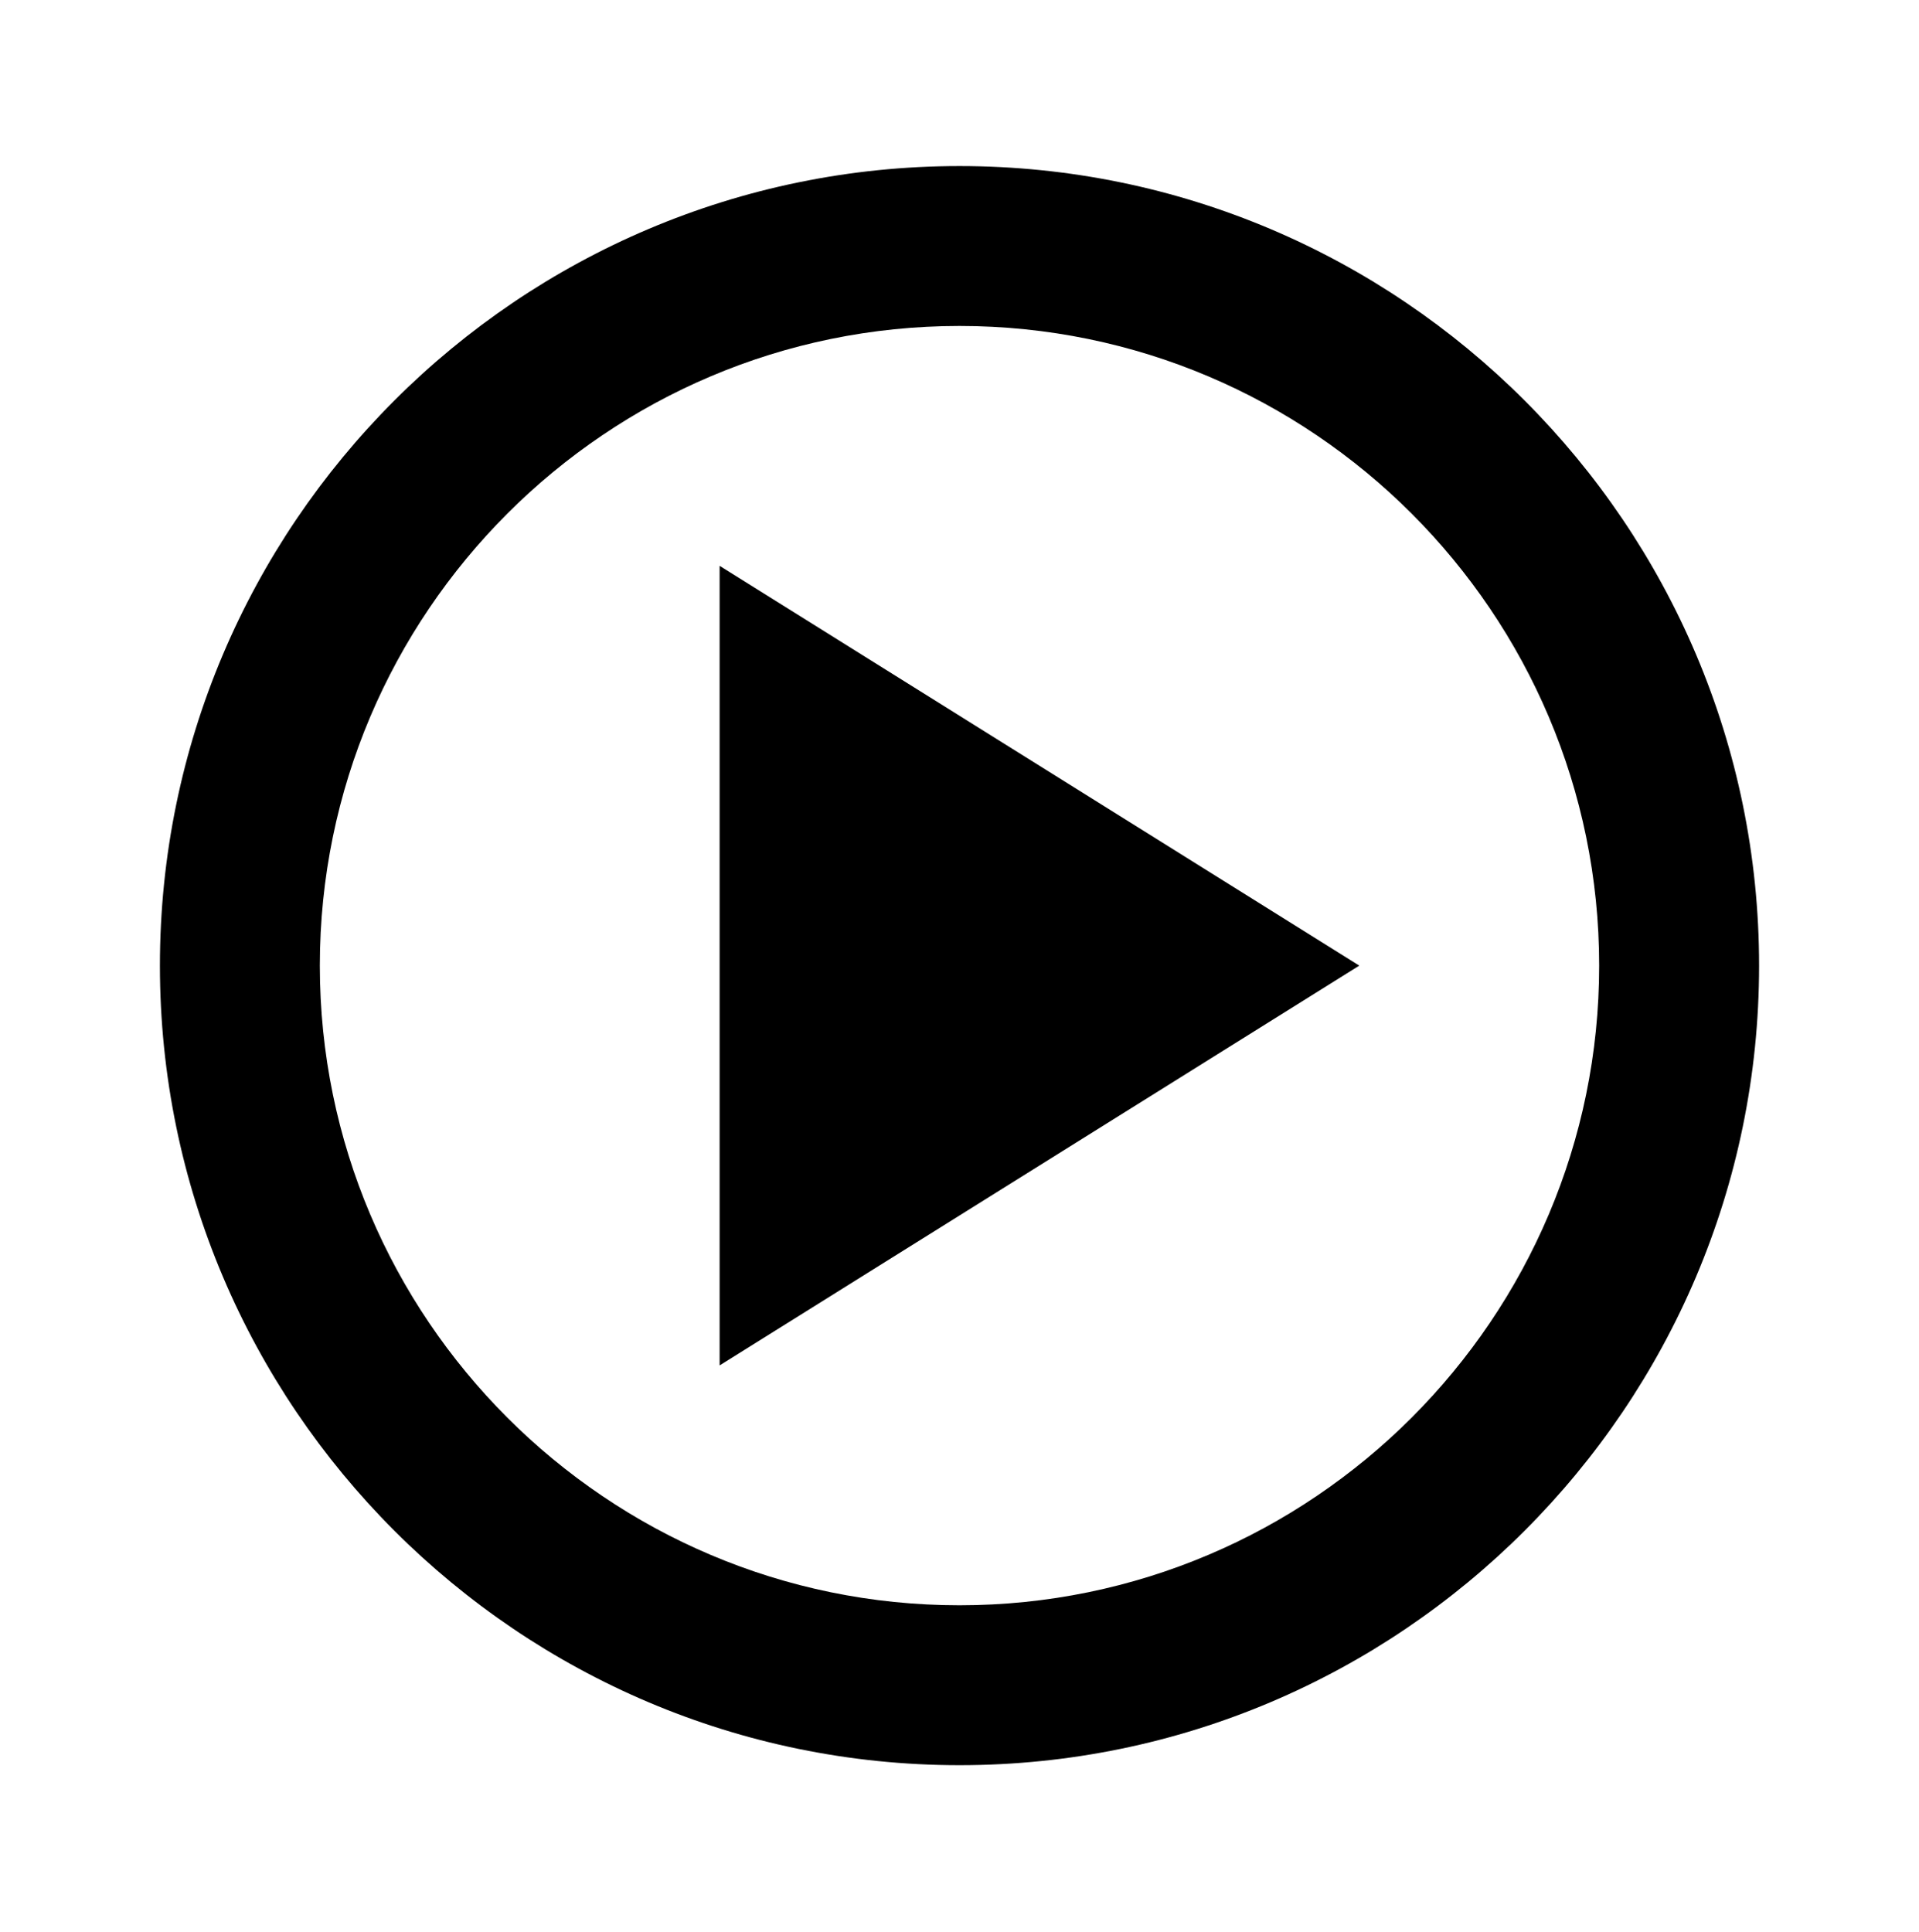
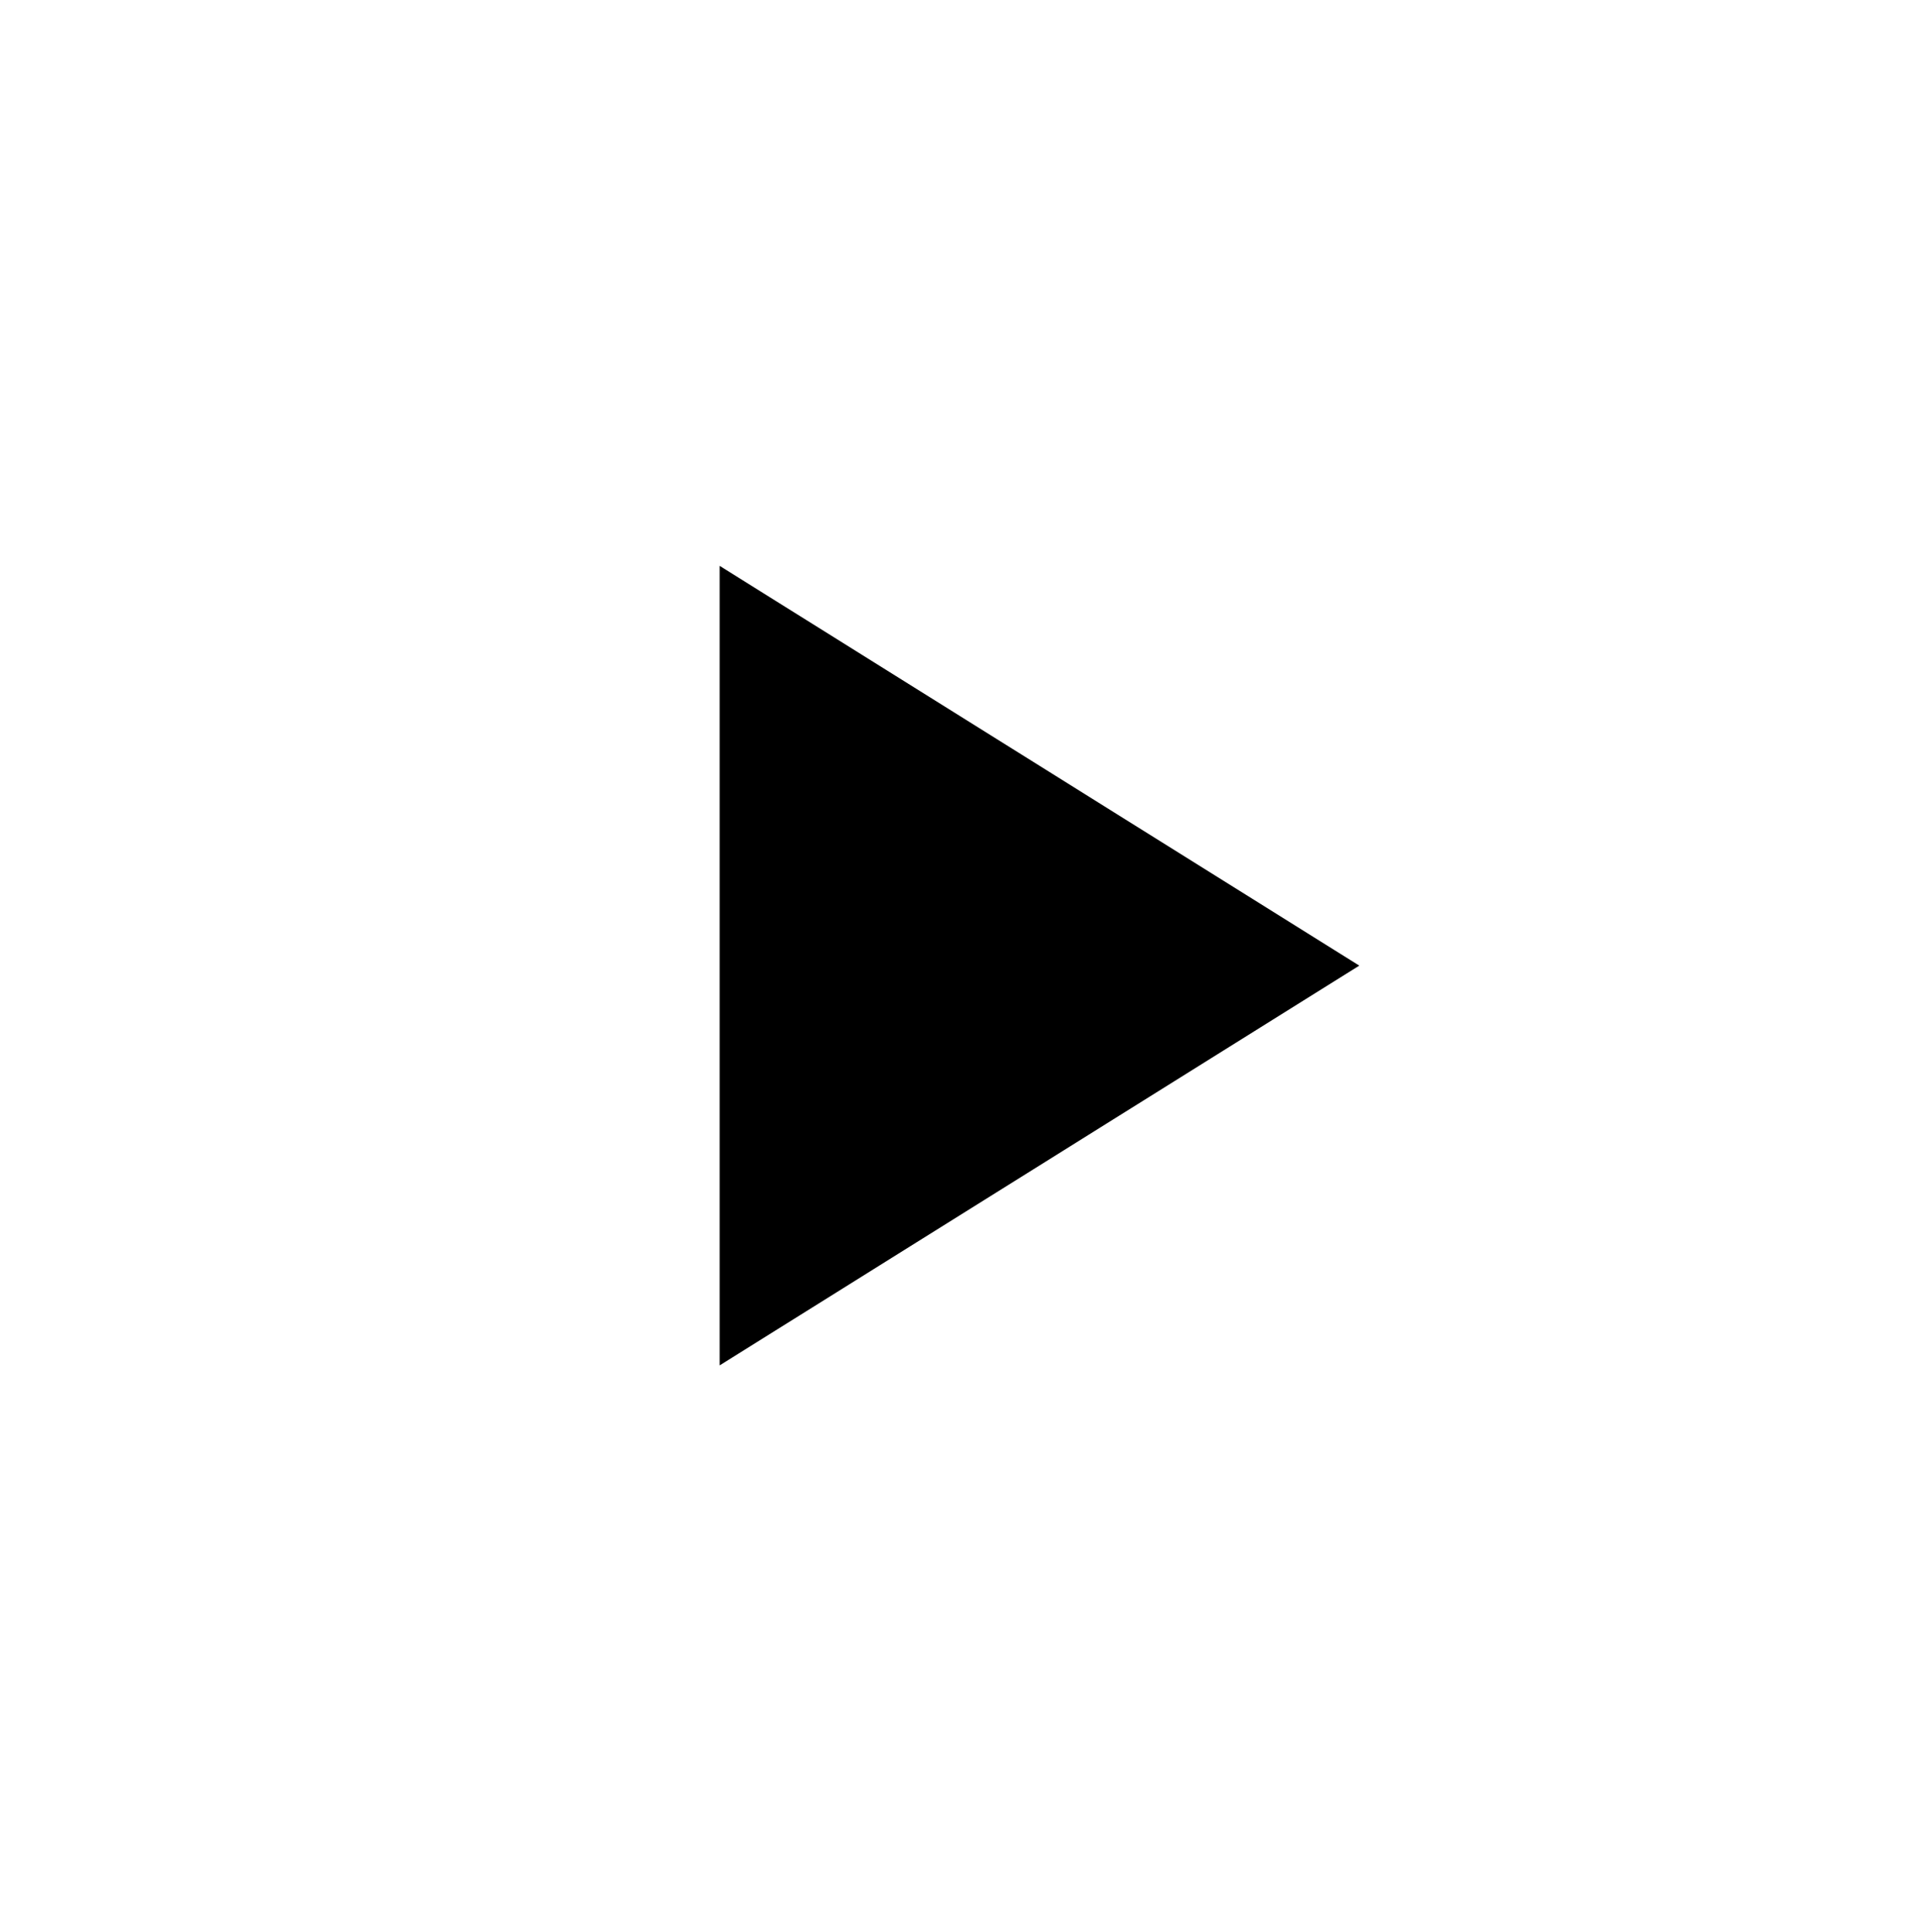
<svg xmlns="http://www.w3.org/2000/svg" width="145" height="146" viewBox="0 0 145 146" fill="none">
-   <path d="M72.5 12.548C39.186 12.548 12.083 39.651 12.083 72.965C12.083 106.278 39.186 133.381 72.5 133.381C105.814 133.381 132.917 106.278 132.917 72.965C132.917 39.651 105.814 12.548 72.5 12.548ZM72.5 121.298C45.85 121.298 24.167 99.614 24.167 72.965C24.167 46.315 45.85 24.631 72.5 24.631C99.15 24.631 120.833 46.315 120.833 72.965C120.833 99.614 99.15 121.298 72.5 121.298Z" fill="black" />
  <path d="M54.375 103.173L102.708 72.965L54.375 42.756V103.173Z" fill="black" />
</svg>